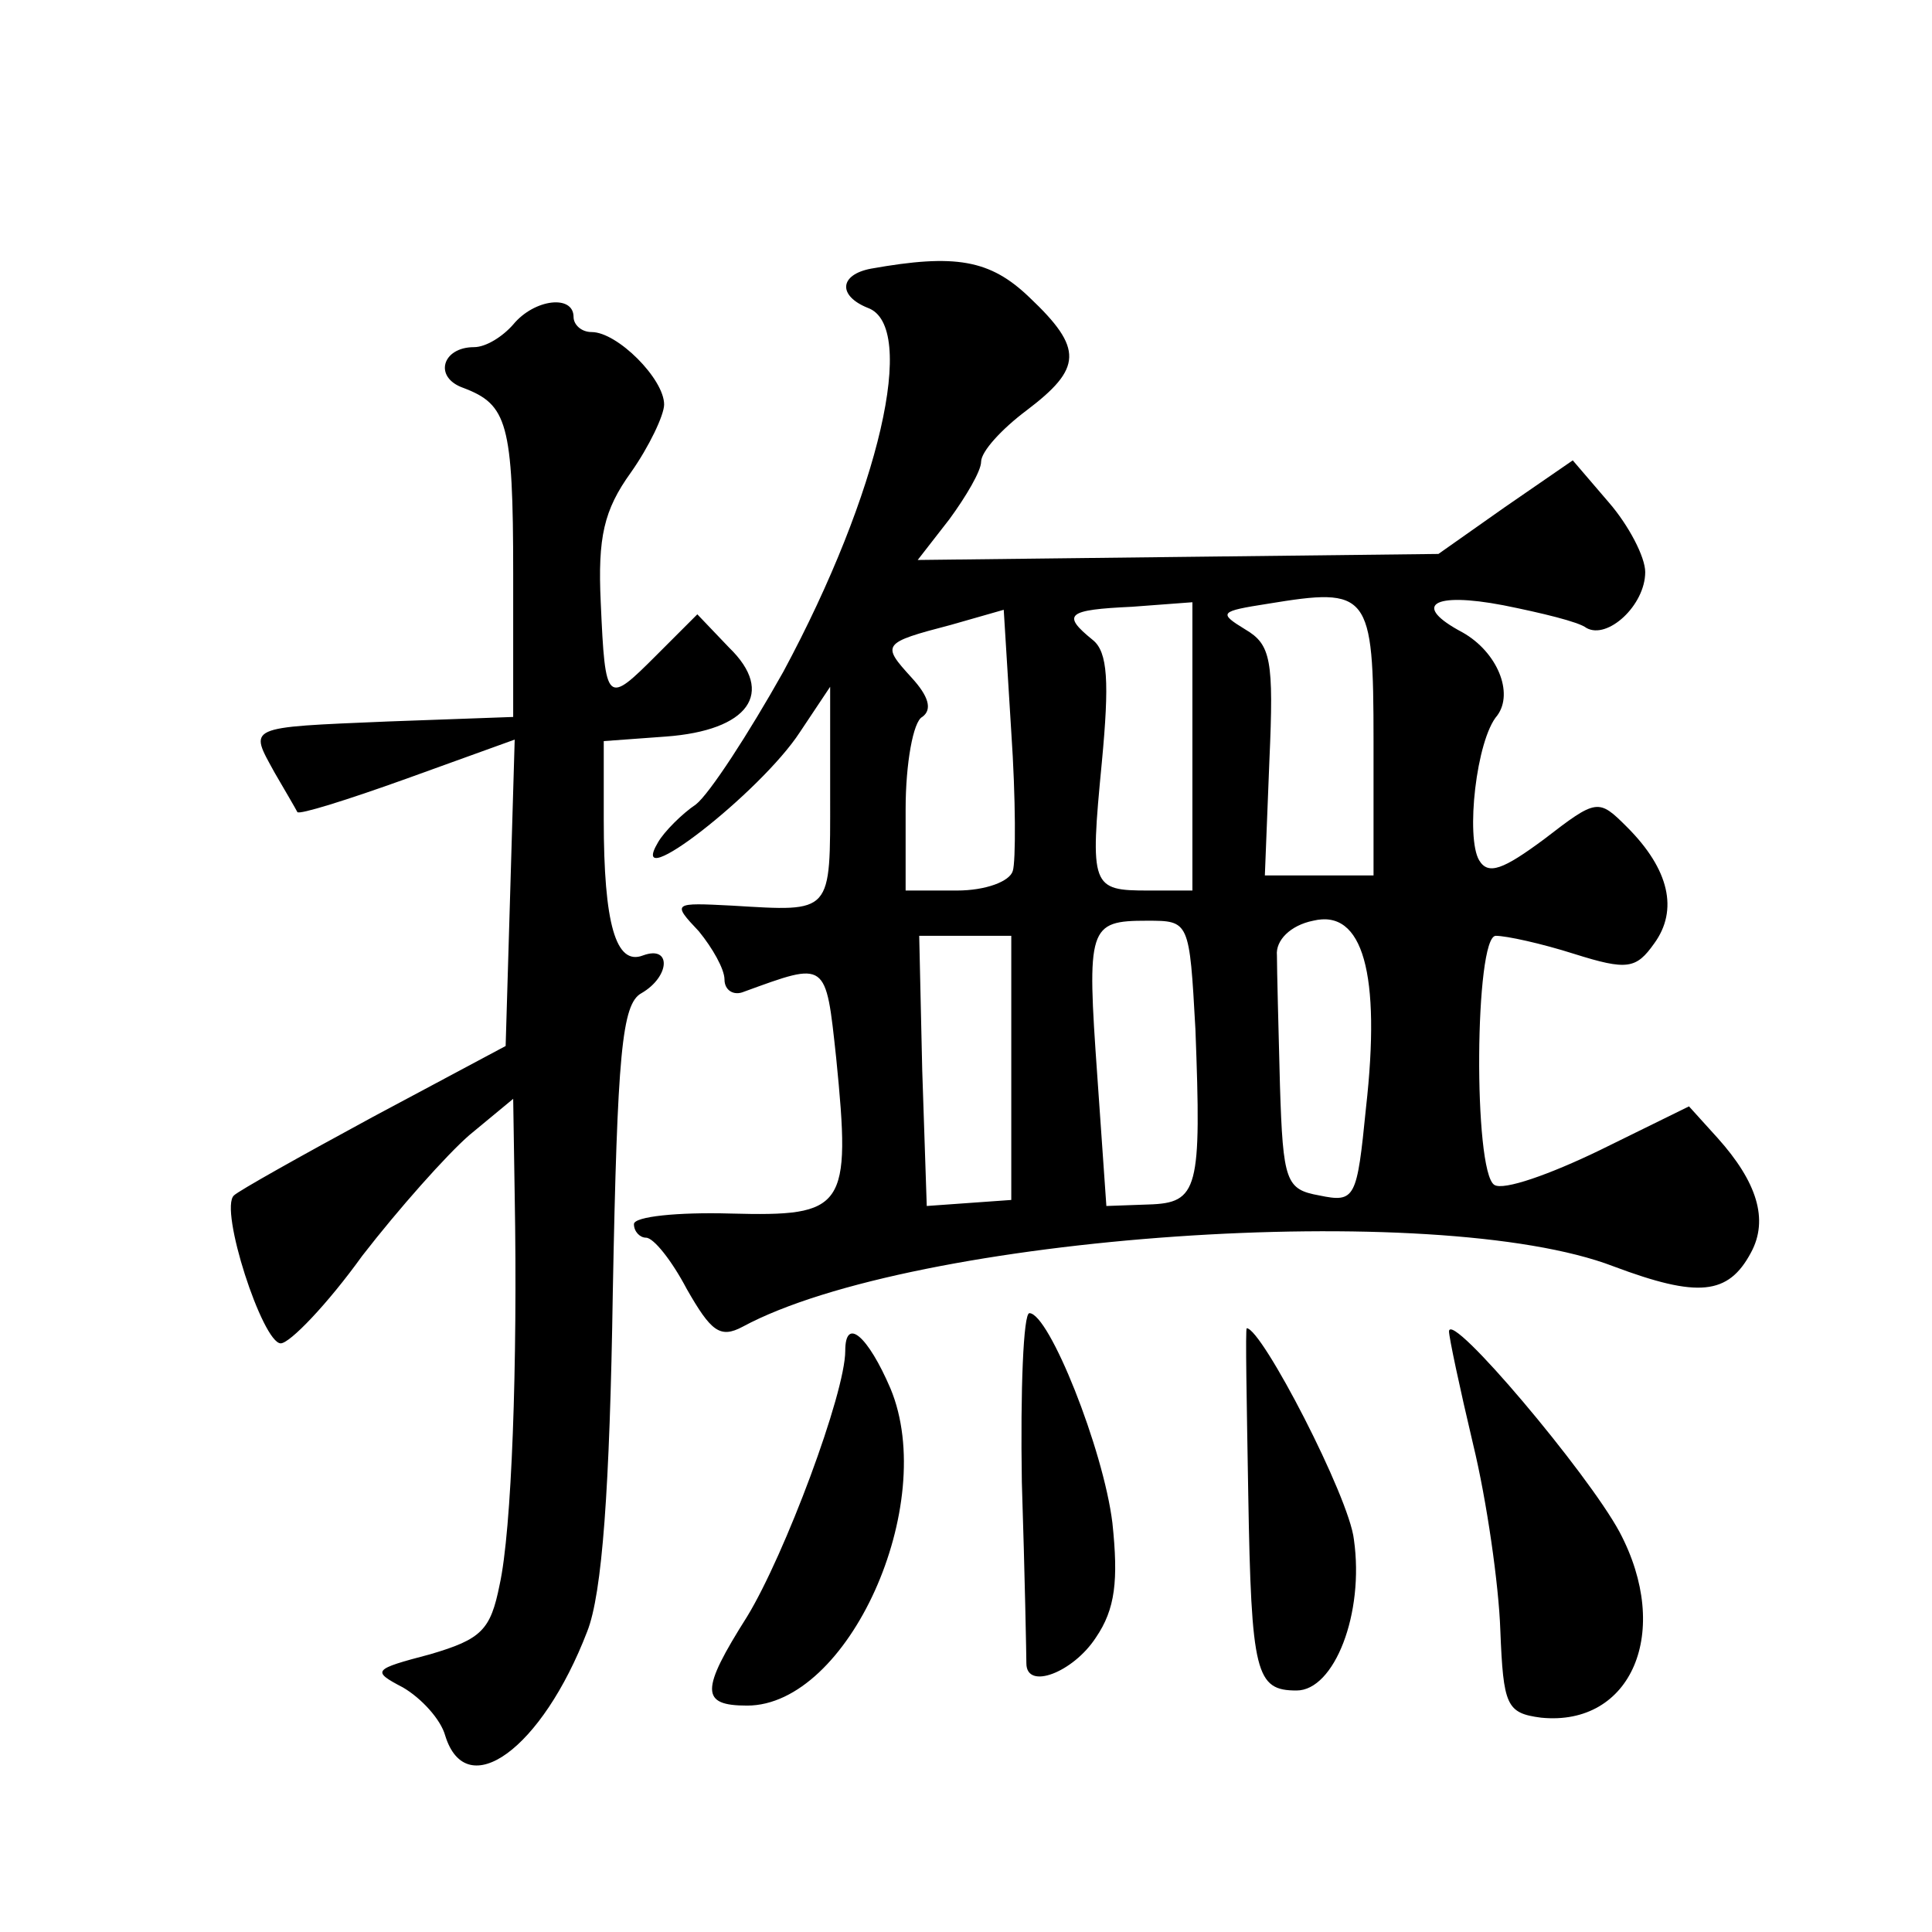
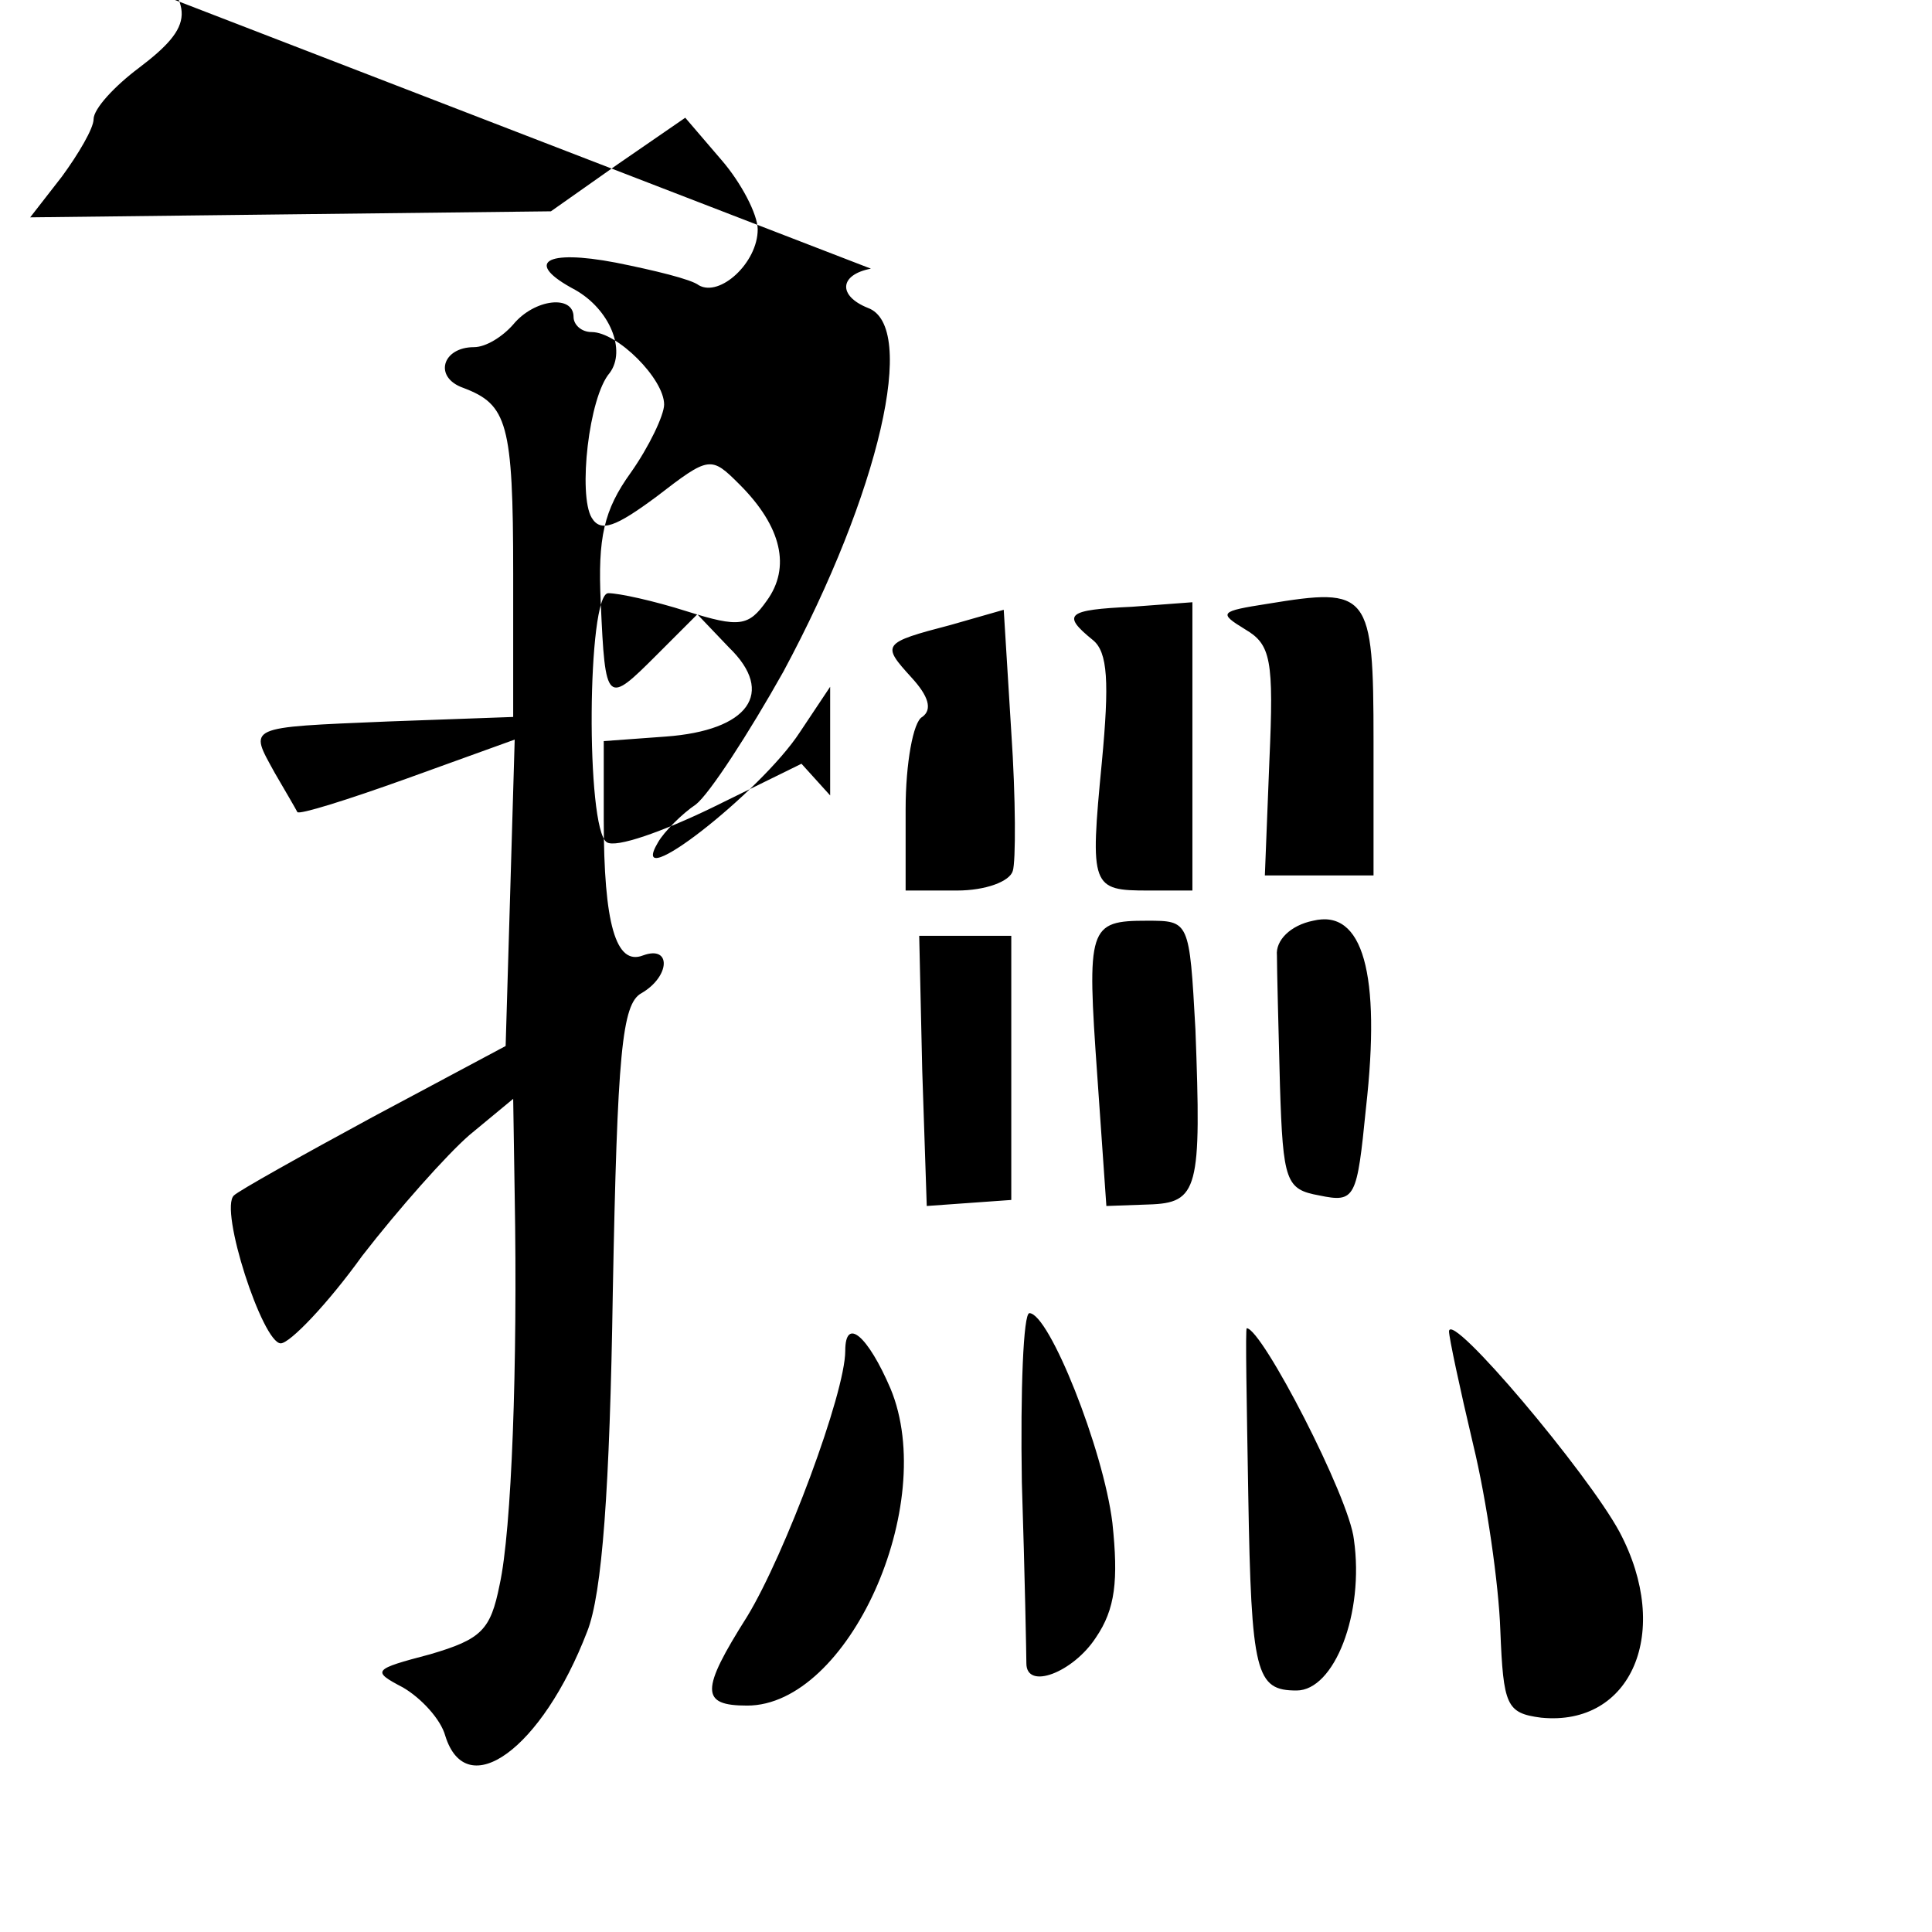
<svg xmlns="http://www.w3.org/2000/svg" version="1.0" width="128pt" height="128pt" viewBox="0 0 128 128" preserveAspectRatio="xMidYMid meet">
  <g transform="translate(0,128) scale(0.1,-0.1)" fill="#0" stroke="none">
-     <path d="M577 1102 c-21 -4 -22 -18 -2 -26 33 -12 8 -122 -56 -241 -23 -41 -49 -81 -58 -88 -9 -6 -21 -18 -25 -25 -22 -37 68 33 94 73 l20 30 0 -72 c0 -79 2 -77 -65 -73 -39 2 -40 2 -22 -17 9 -11 17 -25 17 -32 0 -7 6 -11 13 -8 55 20 54 21 61 -44 10 -100 6 -105 -70 -103 -35 1 -64 -2 -64 -7 0 -5 4 -9 8 -9 5 0 17 -15 27 -34 16 -28 22 -33 37 -25 113 61 460 85 577 40 56 -21 76 -19 91 9 12 22 4 47 -22 76 l-19 21 -59 -29 c-33 -16 -64 -27 -70 -23 -14 9 -13 165 1 165 7 0 30 -5 52 -12 35 -11 41 -10 53 7 16 22 10 49 -18 77 -19 19 -20 19 -55 -8 -27 -20 -37 -24 -43 -14 -9 15 -2 80 12 96 11 15 0 42 -23 55 -34 18 -20 27 27 18 25 -5 50 -11 55 -15 14 -8 39 15 39 37 0 10 -11 31 -24 46 l-24 28 -45 -31 -44 -31 -173 -2 -172 -2 21 27 c11 15 21 32 21 38 0 7 14 22 30 34 37 28 38 41 2 75 -26 25 -49 29 -105 19z m333 -313 l0 -89 -36 0 -36 0 3 76 c3 67 1 77 -16 87 -18 11 -17 12 15 17 67 11 70 8 70 -91z m-239 -86 c-2 -7 -18 -13 -37 -13 l-34 0 0 54 c0 30 5 58 11 61 7 5 4 14 -7 26 -20 22 -20 23 26 35 l35 10 5 -81 c3 -44 3 -86 1 -92z m119 82 l0 -95 -29 0 c-38 0 -39 2 -31 85 5 53 4 73 -6 81 -21 17 -17 20 26 22 l40 3 0 -96z m115 -239 c-6 -60 -7 -63 -31 -58 -22 4 -24 9 -26 73 -1 38 -2 77 -2 86 -1 10 9 20 24 23 33 8 45 -35 35 -124z m-113 52 c4 -106 2 -115 -31 -116 l-28 -1 -6 86 c-7 99 -6 103 33 103 28 0 28 0 32 -72z m-122 -25 l0 -88 -28 -2 -28 -2 -3 90 -2 89 30 0 31 0 0 -87z M340 1065 c-7 -8 -18 -15 -26 -15 -21 0 -27 -20 -7 -27 29 -11 33 -23 33 -123 l0 -95 -83 -3 c-95 -4 -92 -3 -75 -34 7 -12 14 -24 15 -26 1 -2 33 8 72 22 l72 26 -3 -102 -3 -101 -88 -47 c-48 -26 -89 -49 -92 -52 -10 -9 19 -98 31 -98 6 0 31 26 54 58 24 31 56 67 71 80 l29 24 1 -64 c2 -112 -2 -222 -10 -258 -6 -30 -12 -36 -46 -46 -38 -10 -39 -11 -18 -22 12 -7 25 -21 28 -32 14 -45 64 -9 94 69 10 25 15 95 17 225 3 158 6 191 19 198 19 11 20 32 1 25 -18 -7 -26 21 -26 90 l0 52 41 3 c55 4 73 29 42 59 l-21 22 -27 -27 c-33 -33 -34 -33 -37 35 -2 43 2 61 20 86 12 17 22 38 22 45 0 17 -31 48 -48 48 -7 0 -12 5 -12 10 0 15 -26 12 -40 -5z M677 298 c2 -62 3 -116 3 -120 0 -18 31 -6 46 17 13 19 15 38 11 76 -6 49 -42 139 -55 139 -4 0 -6 -51 -5 -112z M560 385 c0 -28 -40 -135 -65 -176 -31 -49 -31 -59 0 -59 67 0 127 133 95 210 -15 35 -30 48 -30 25z M827 290 c2 -119 5 -130 32 -130 25 0 45 51 38 100 -3 28 -61 140 -71 140 -1 0 0 -50 1 -110z M960 398 c0 -4 7 -37 16 -75 9 -37 17 -93 18 -123 2 -50 4 -55 27 -58 60 -6 87 57 52 123 -21 39 -112 147 -113 133z" />
+     <path d="M577 1102 c-21 -4 -22 -18 -2 -26 33 -12 8 -122 -56 -241 -23 -41 -49 -81 -58 -88 -9 -6 -21 -18 -25 -25 -22 -37 68 33 94 73 l20 30 0 -72 l-19 21 -59 -29 c-33 -16 -64 -27 -70 -23 -14 9 -13 165 1 165 7 0 30 -5 52 -12 35 -11 41 -10 53 7 16 22 10 49 -18 77 -19 19 -20 19 -55 -8 -27 -20 -37 -24 -43 -14 -9 15 -2 80 12 96 11 15 0 42 -23 55 -34 18 -20 27 27 18 25 -5 50 -11 55 -15 14 -8 39 15 39 37 0 10 -11 31 -24 46 l-24 28 -45 -31 -44 -31 -173 -2 -172 -2 21 27 c11 15 21 32 21 38 0 7 14 22 30 34 37 28 38 41 2 75 -26 25 -49 29 -105 19z m333 -313 l0 -89 -36 0 -36 0 3 76 c3 67 1 77 -16 87 -18 11 -17 12 15 17 67 11 70 8 70 -91z m-239 -86 c-2 -7 -18 -13 -37 -13 l-34 0 0 54 c0 30 5 58 11 61 7 5 4 14 -7 26 -20 22 -20 23 26 35 l35 10 5 -81 c3 -44 3 -86 1 -92z m119 82 l0 -95 -29 0 c-38 0 -39 2 -31 85 5 53 4 73 -6 81 -21 17 -17 20 26 22 l40 3 0 -96z m115 -239 c-6 -60 -7 -63 -31 -58 -22 4 -24 9 -26 73 -1 38 -2 77 -2 86 -1 10 9 20 24 23 33 8 45 -35 35 -124z m-113 52 c4 -106 2 -115 -31 -116 l-28 -1 -6 86 c-7 99 -6 103 33 103 28 0 28 0 32 -72z m-122 -25 l0 -88 -28 -2 -28 -2 -3 90 -2 89 30 0 31 0 0 -87z M340 1065 c-7 -8 -18 -15 -26 -15 -21 0 -27 -20 -7 -27 29 -11 33 -23 33 -123 l0 -95 -83 -3 c-95 -4 -92 -3 -75 -34 7 -12 14 -24 15 -26 1 -2 33 8 72 22 l72 26 -3 -102 -3 -101 -88 -47 c-48 -26 -89 -49 -92 -52 -10 -9 19 -98 31 -98 6 0 31 26 54 58 24 31 56 67 71 80 l29 24 1 -64 c2 -112 -2 -222 -10 -258 -6 -30 -12 -36 -46 -46 -38 -10 -39 -11 -18 -22 12 -7 25 -21 28 -32 14 -45 64 -9 94 69 10 25 15 95 17 225 3 158 6 191 19 198 19 11 20 32 1 25 -18 -7 -26 21 -26 90 l0 52 41 3 c55 4 73 29 42 59 l-21 22 -27 -27 c-33 -33 -34 -33 -37 35 -2 43 2 61 20 86 12 17 22 38 22 45 0 17 -31 48 -48 48 -7 0 -12 5 -12 10 0 15 -26 12 -40 -5z M677 298 c2 -62 3 -116 3 -120 0 -18 31 -6 46 17 13 19 15 38 11 76 -6 49 -42 139 -55 139 -4 0 -6 -51 -5 -112z M560 385 c0 -28 -40 -135 -65 -176 -31 -49 -31 -59 0 -59 67 0 127 133 95 210 -15 35 -30 48 -30 25z M827 290 c2 -119 5 -130 32 -130 25 0 45 51 38 100 -3 28 -61 140 -71 140 -1 0 0 -50 1 -110z M960 398 c0 -4 7 -37 16 -75 9 -37 17 -93 18 -123 2 -50 4 -55 27 -58 60 -6 87 57 52 123 -21 39 -112 147 -113 133z" />
  </g>
</svg>